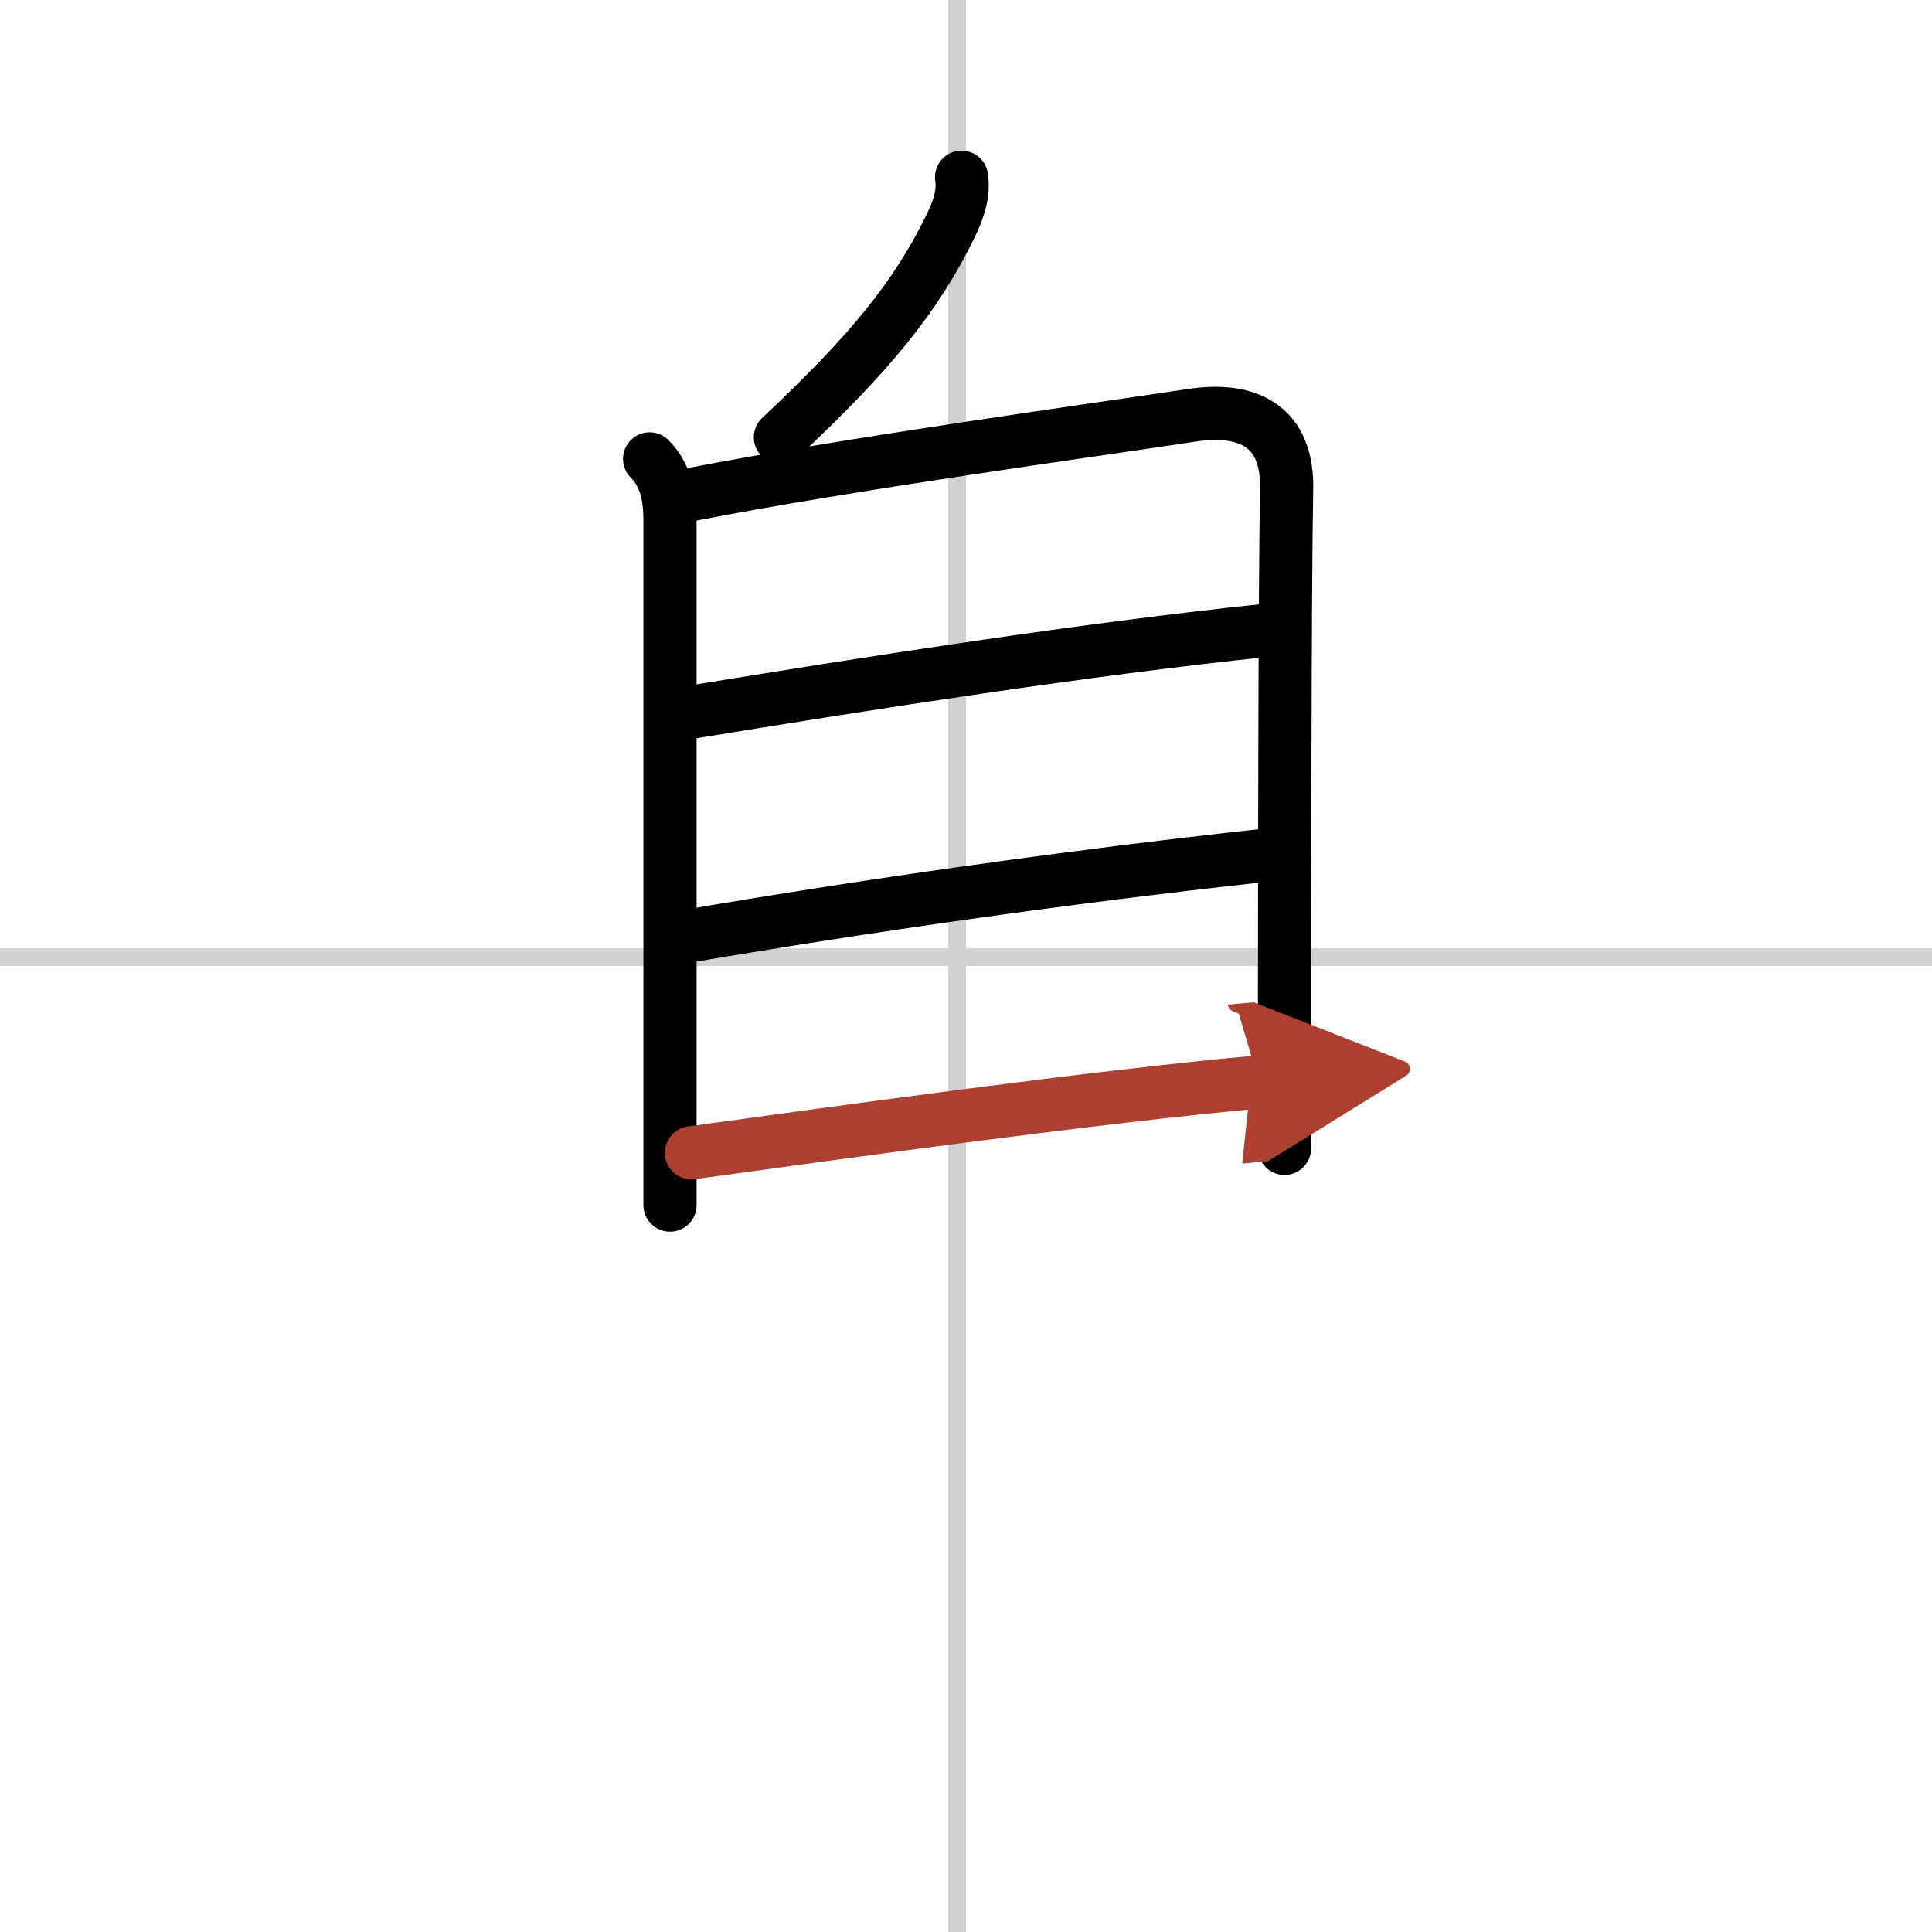
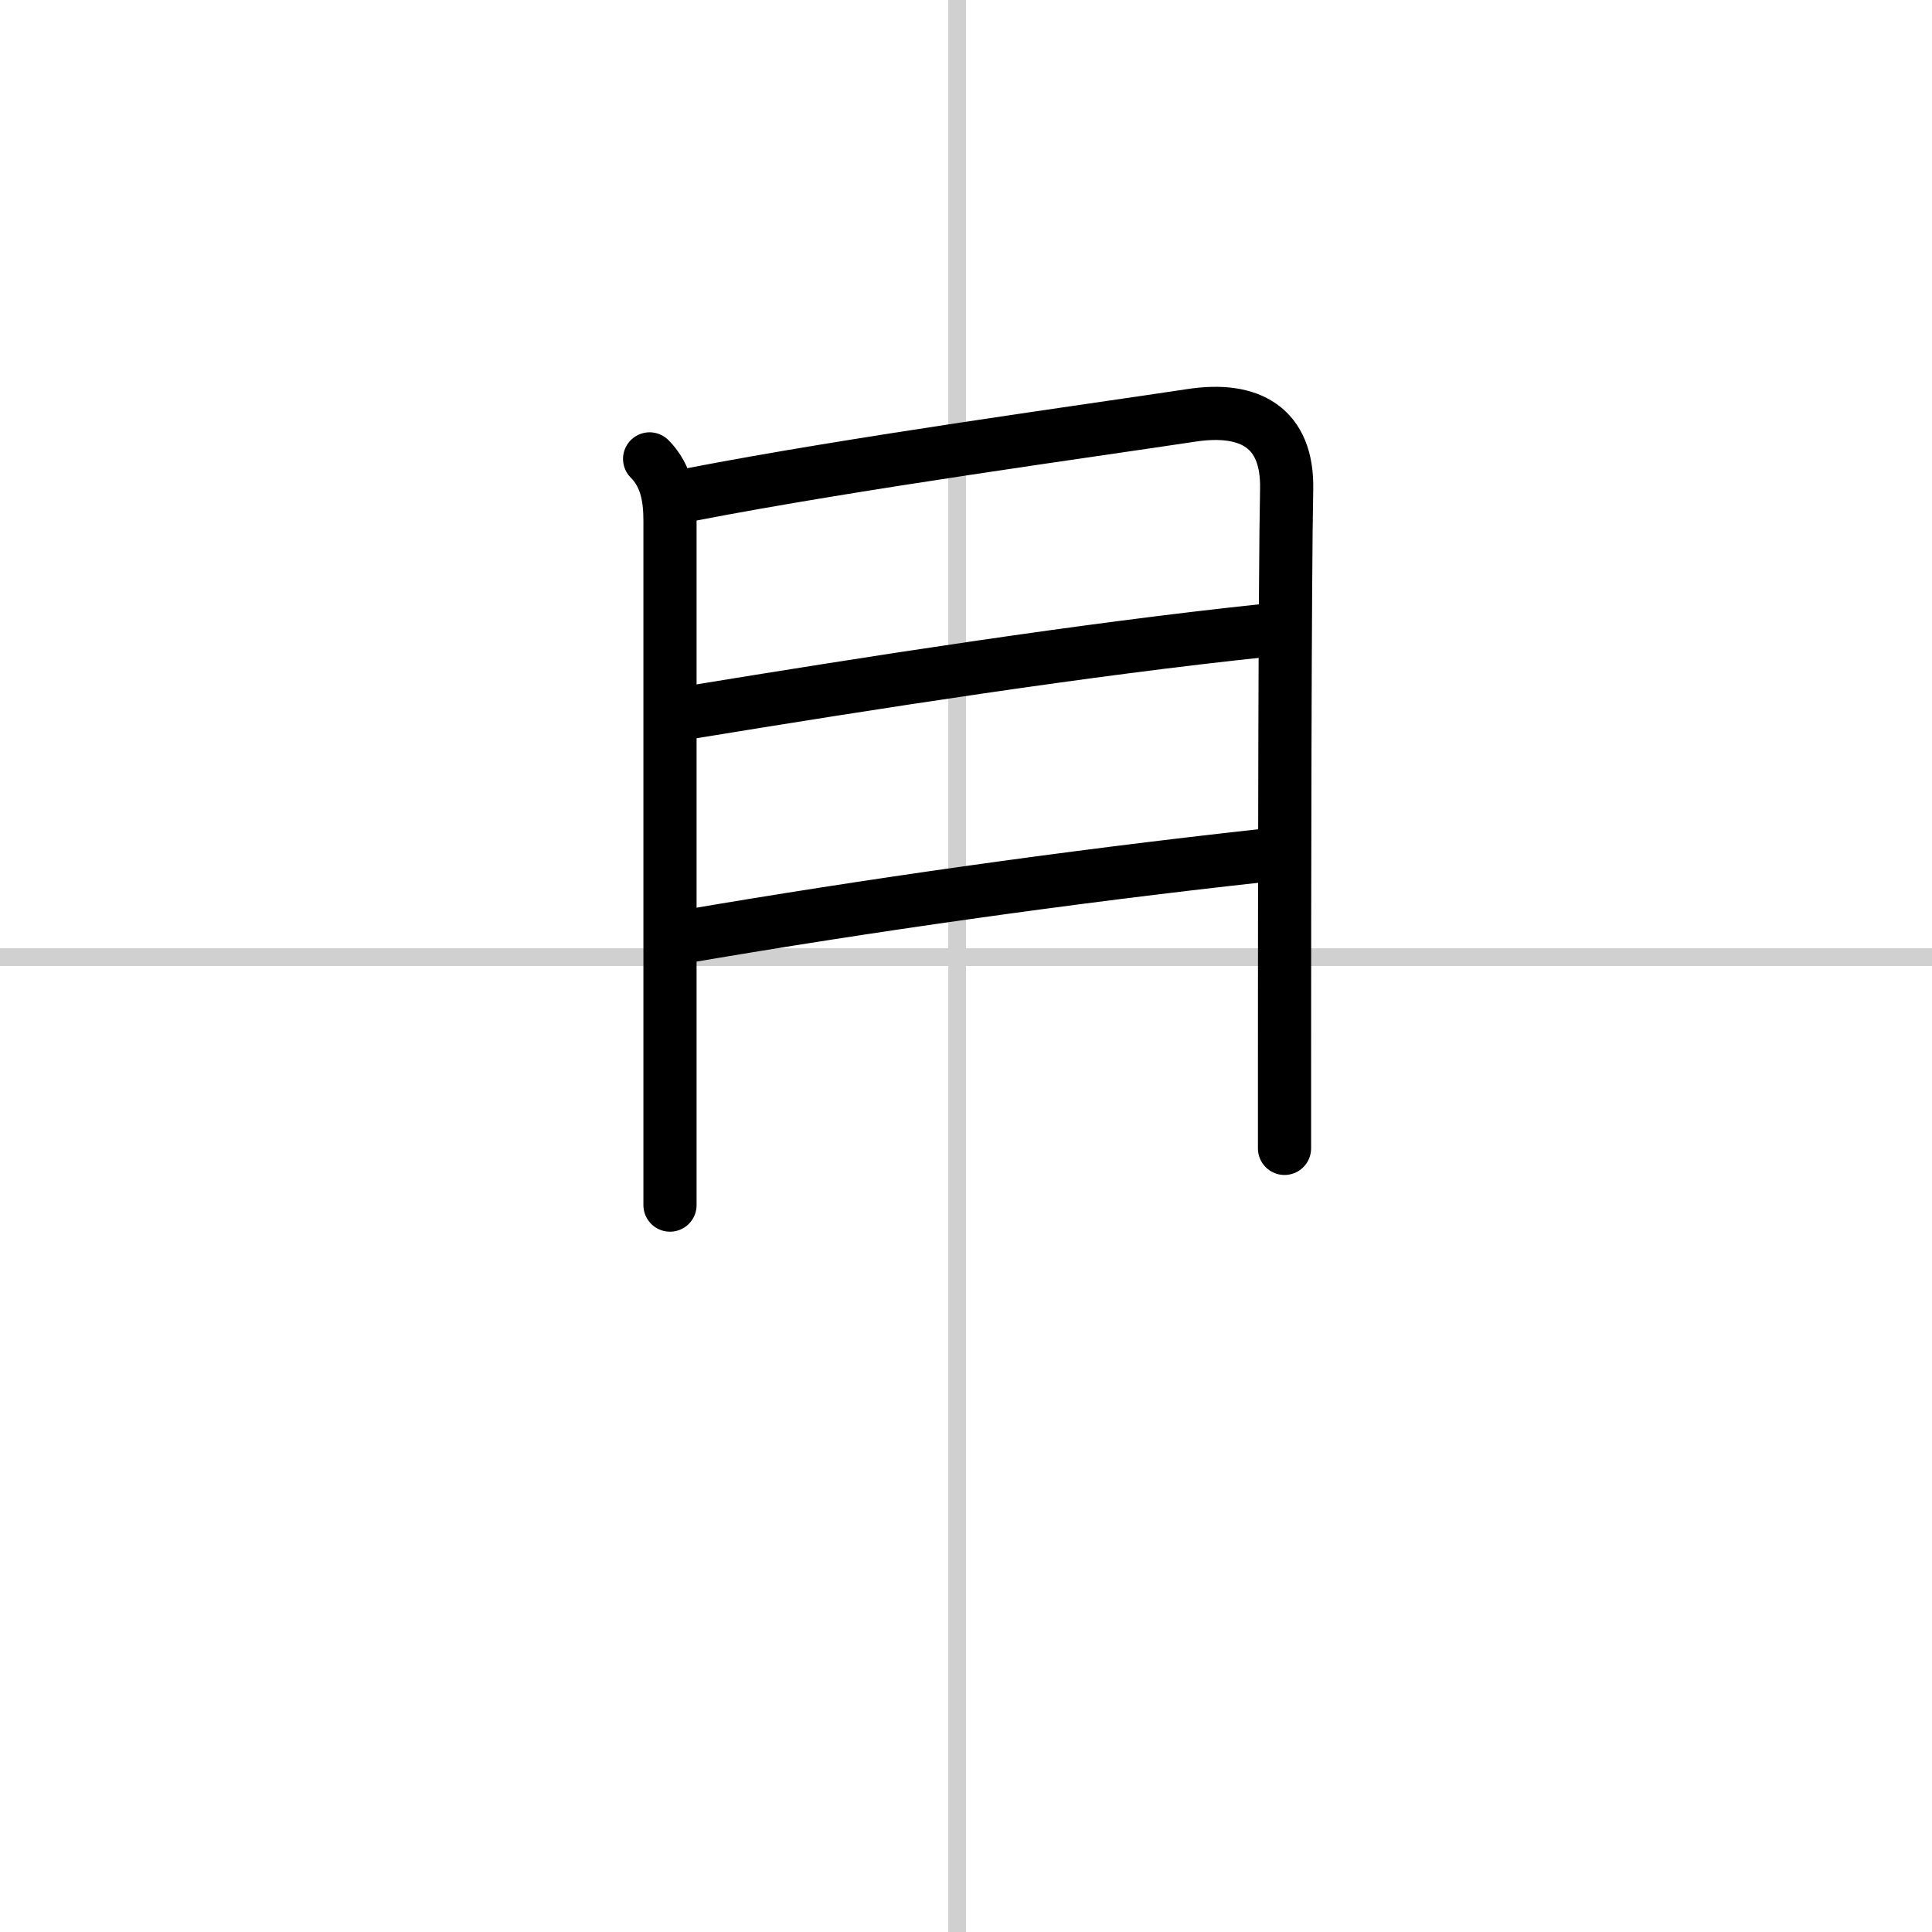
<svg xmlns="http://www.w3.org/2000/svg" width="400" height="400" viewBox="0 0 109 109">
  <defs>
    <marker id="a" markerWidth="4" orient="auto" refX="1" refY="5" viewBox="0 0 10 10">
      <polyline points="0 0 10 5 0 10 1 5" fill="#ad3f31" stroke="#ad3f31" />
    </marker>
  </defs>
  <g fill="none" stroke="#000" stroke-linecap="round" stroke-linejoin="round" stroke-width="3">
    <rect width="100%" height="100%" fill="#fff" stroke="#fff" />
    <line x1="54" x2="54" y2="109" stroke="#d0d0d0" stroke-width="1" />
    <line x2="109" y1="54" y2="54" stroke="#d0d0d0" stroke-width="1" />
-     <path d="m54.25 10c0.13 0.85-0.12 1.71-0.56 2.63-2 4.16-4.68 7.36-9.66 12.04" />
    <path d="m36.65 25.89c0.98 0.98 1.15 2.28 1.15 3.5v34.74 3.86" />
    <path d="m38.99 27.9c9.13-1.77 22.51-3.6 28.25-4.47 3.26-0.49 5.43 0.68 5.35 4.19-0.1 4.7-0.12 23.31-0.12 32.75v4.42" />
    <path d="m38.69 40.23c10.56-1.73 22.56-3.6 32.67-4.66" />
    <path d="m38.95 52.79c9.8-1.67 21.05-3.29 32.27-4.52" />
-     <path d="m39.01 65.04c8.49-1.17 22.87-3.17 32.02-4" marker-end="url(#a)" stroke="#ad3f31" />
  </g>
</svg>